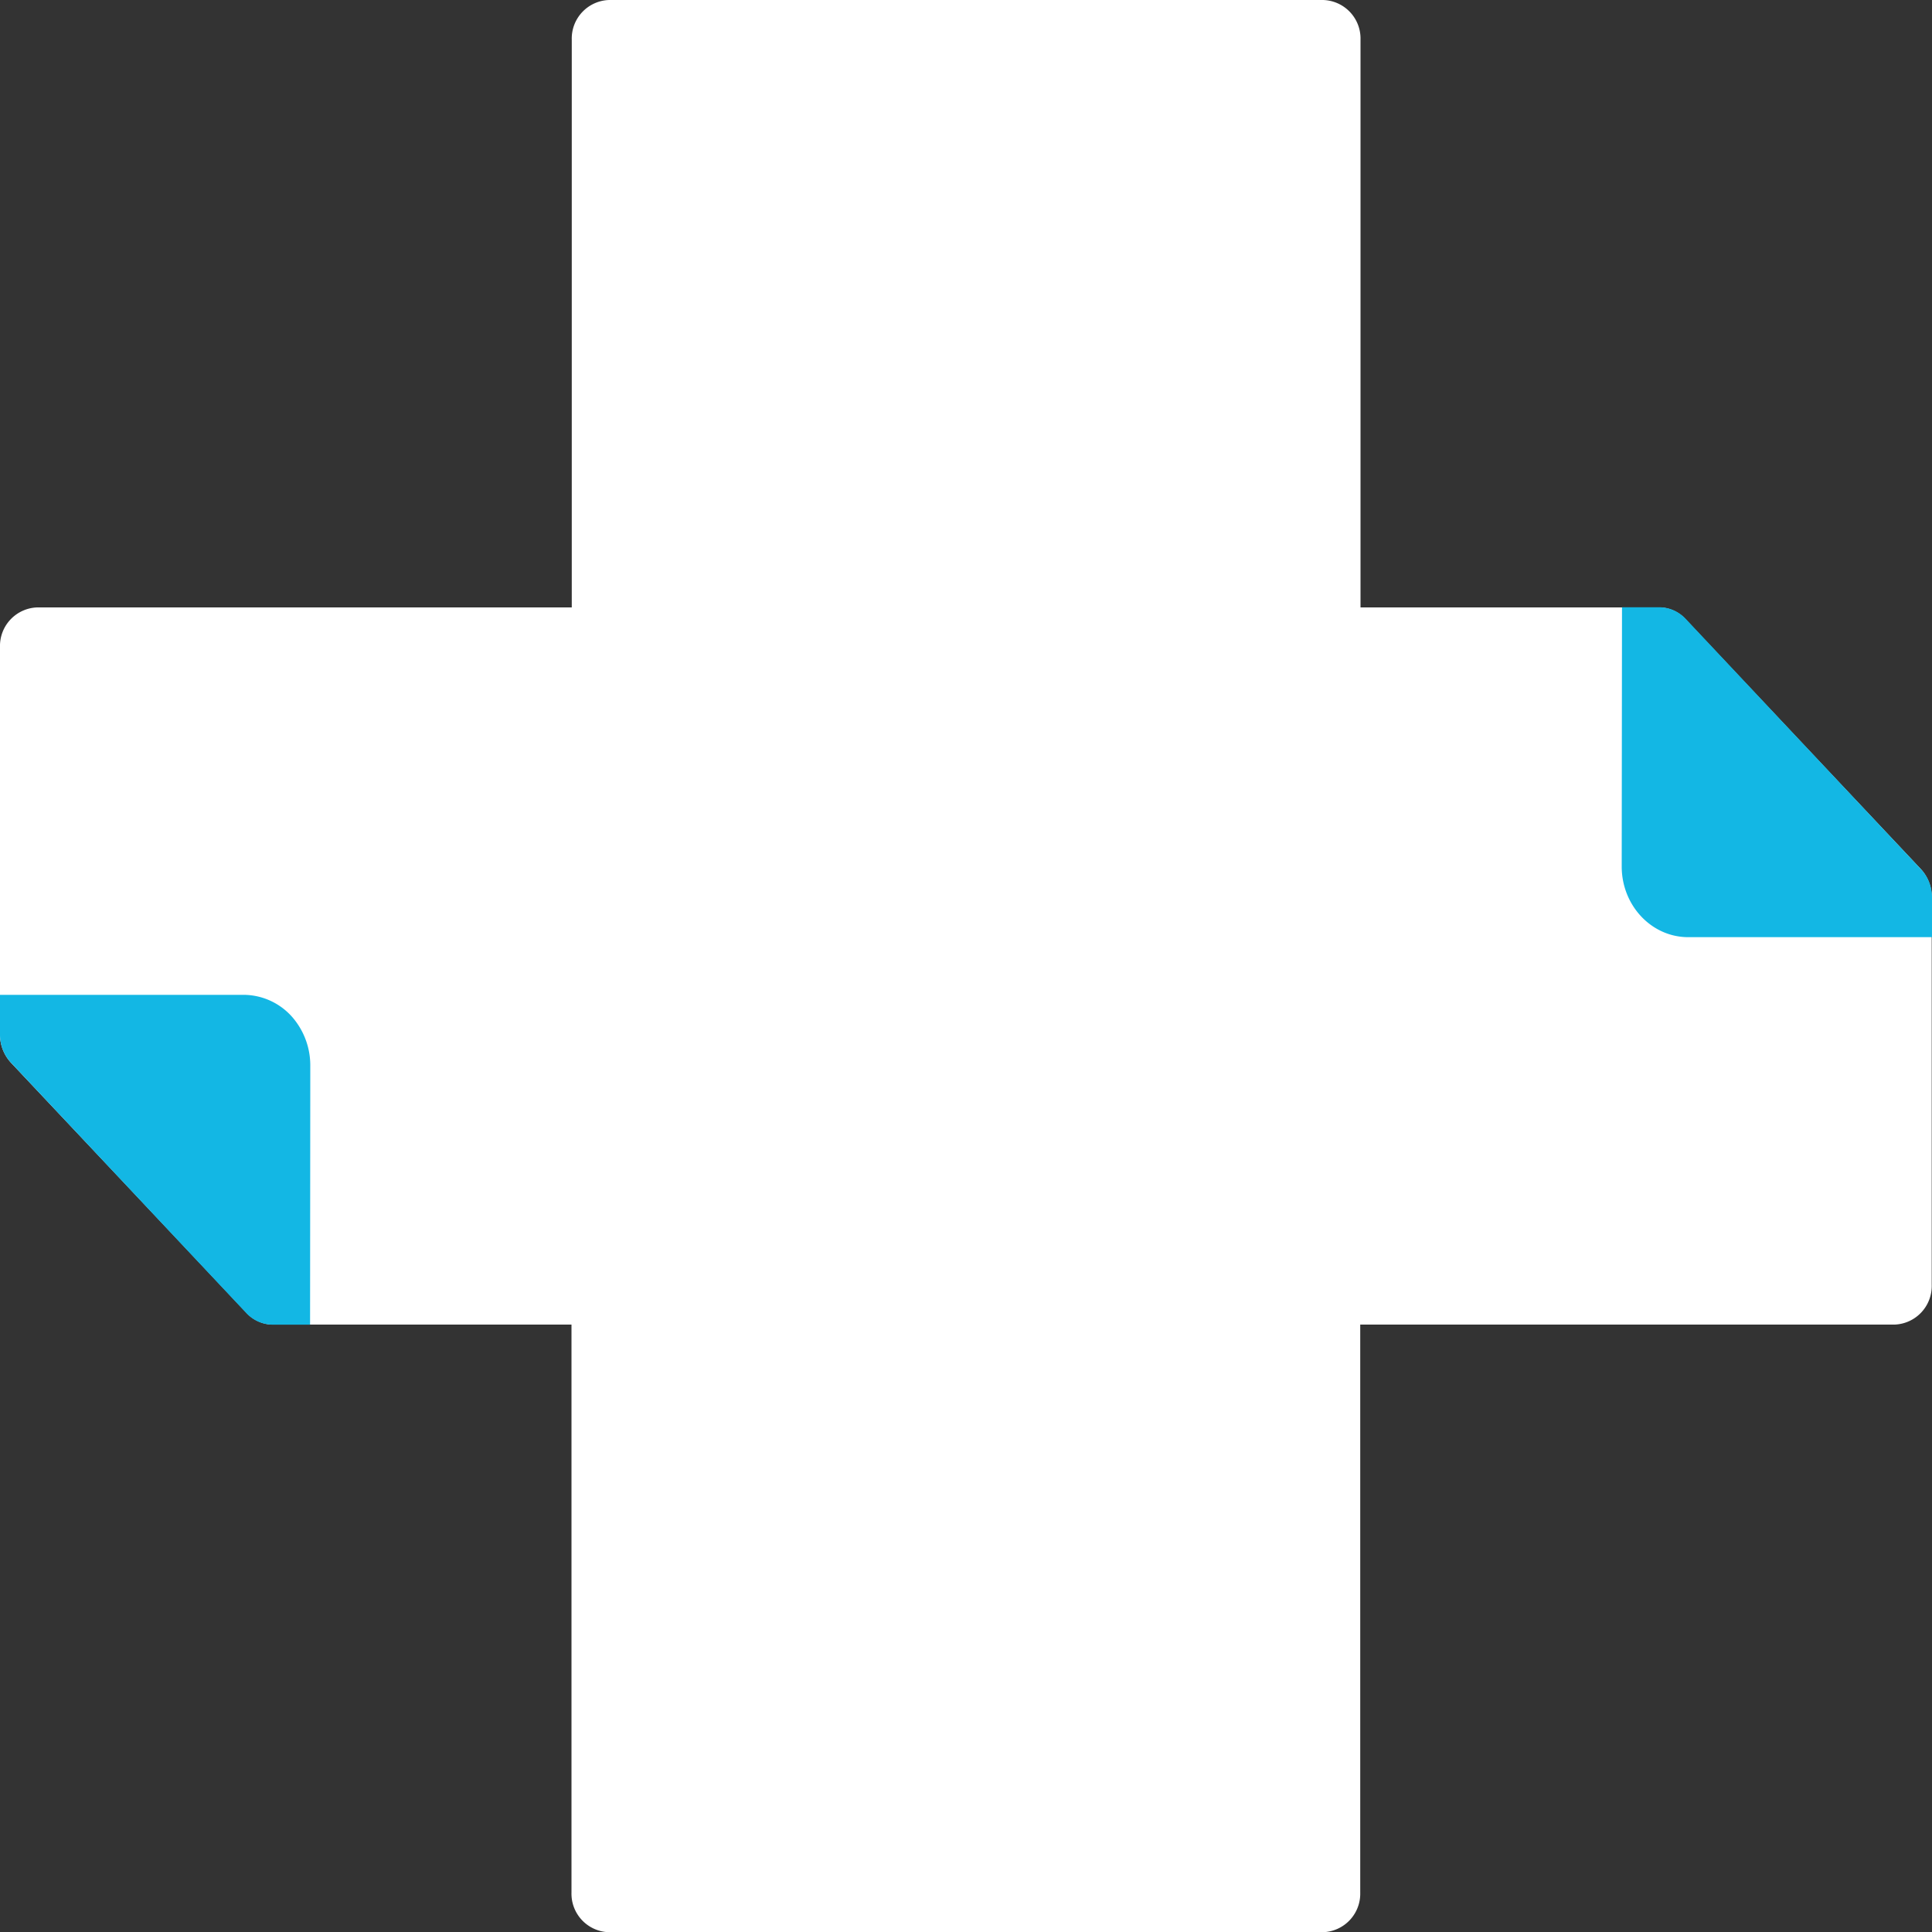
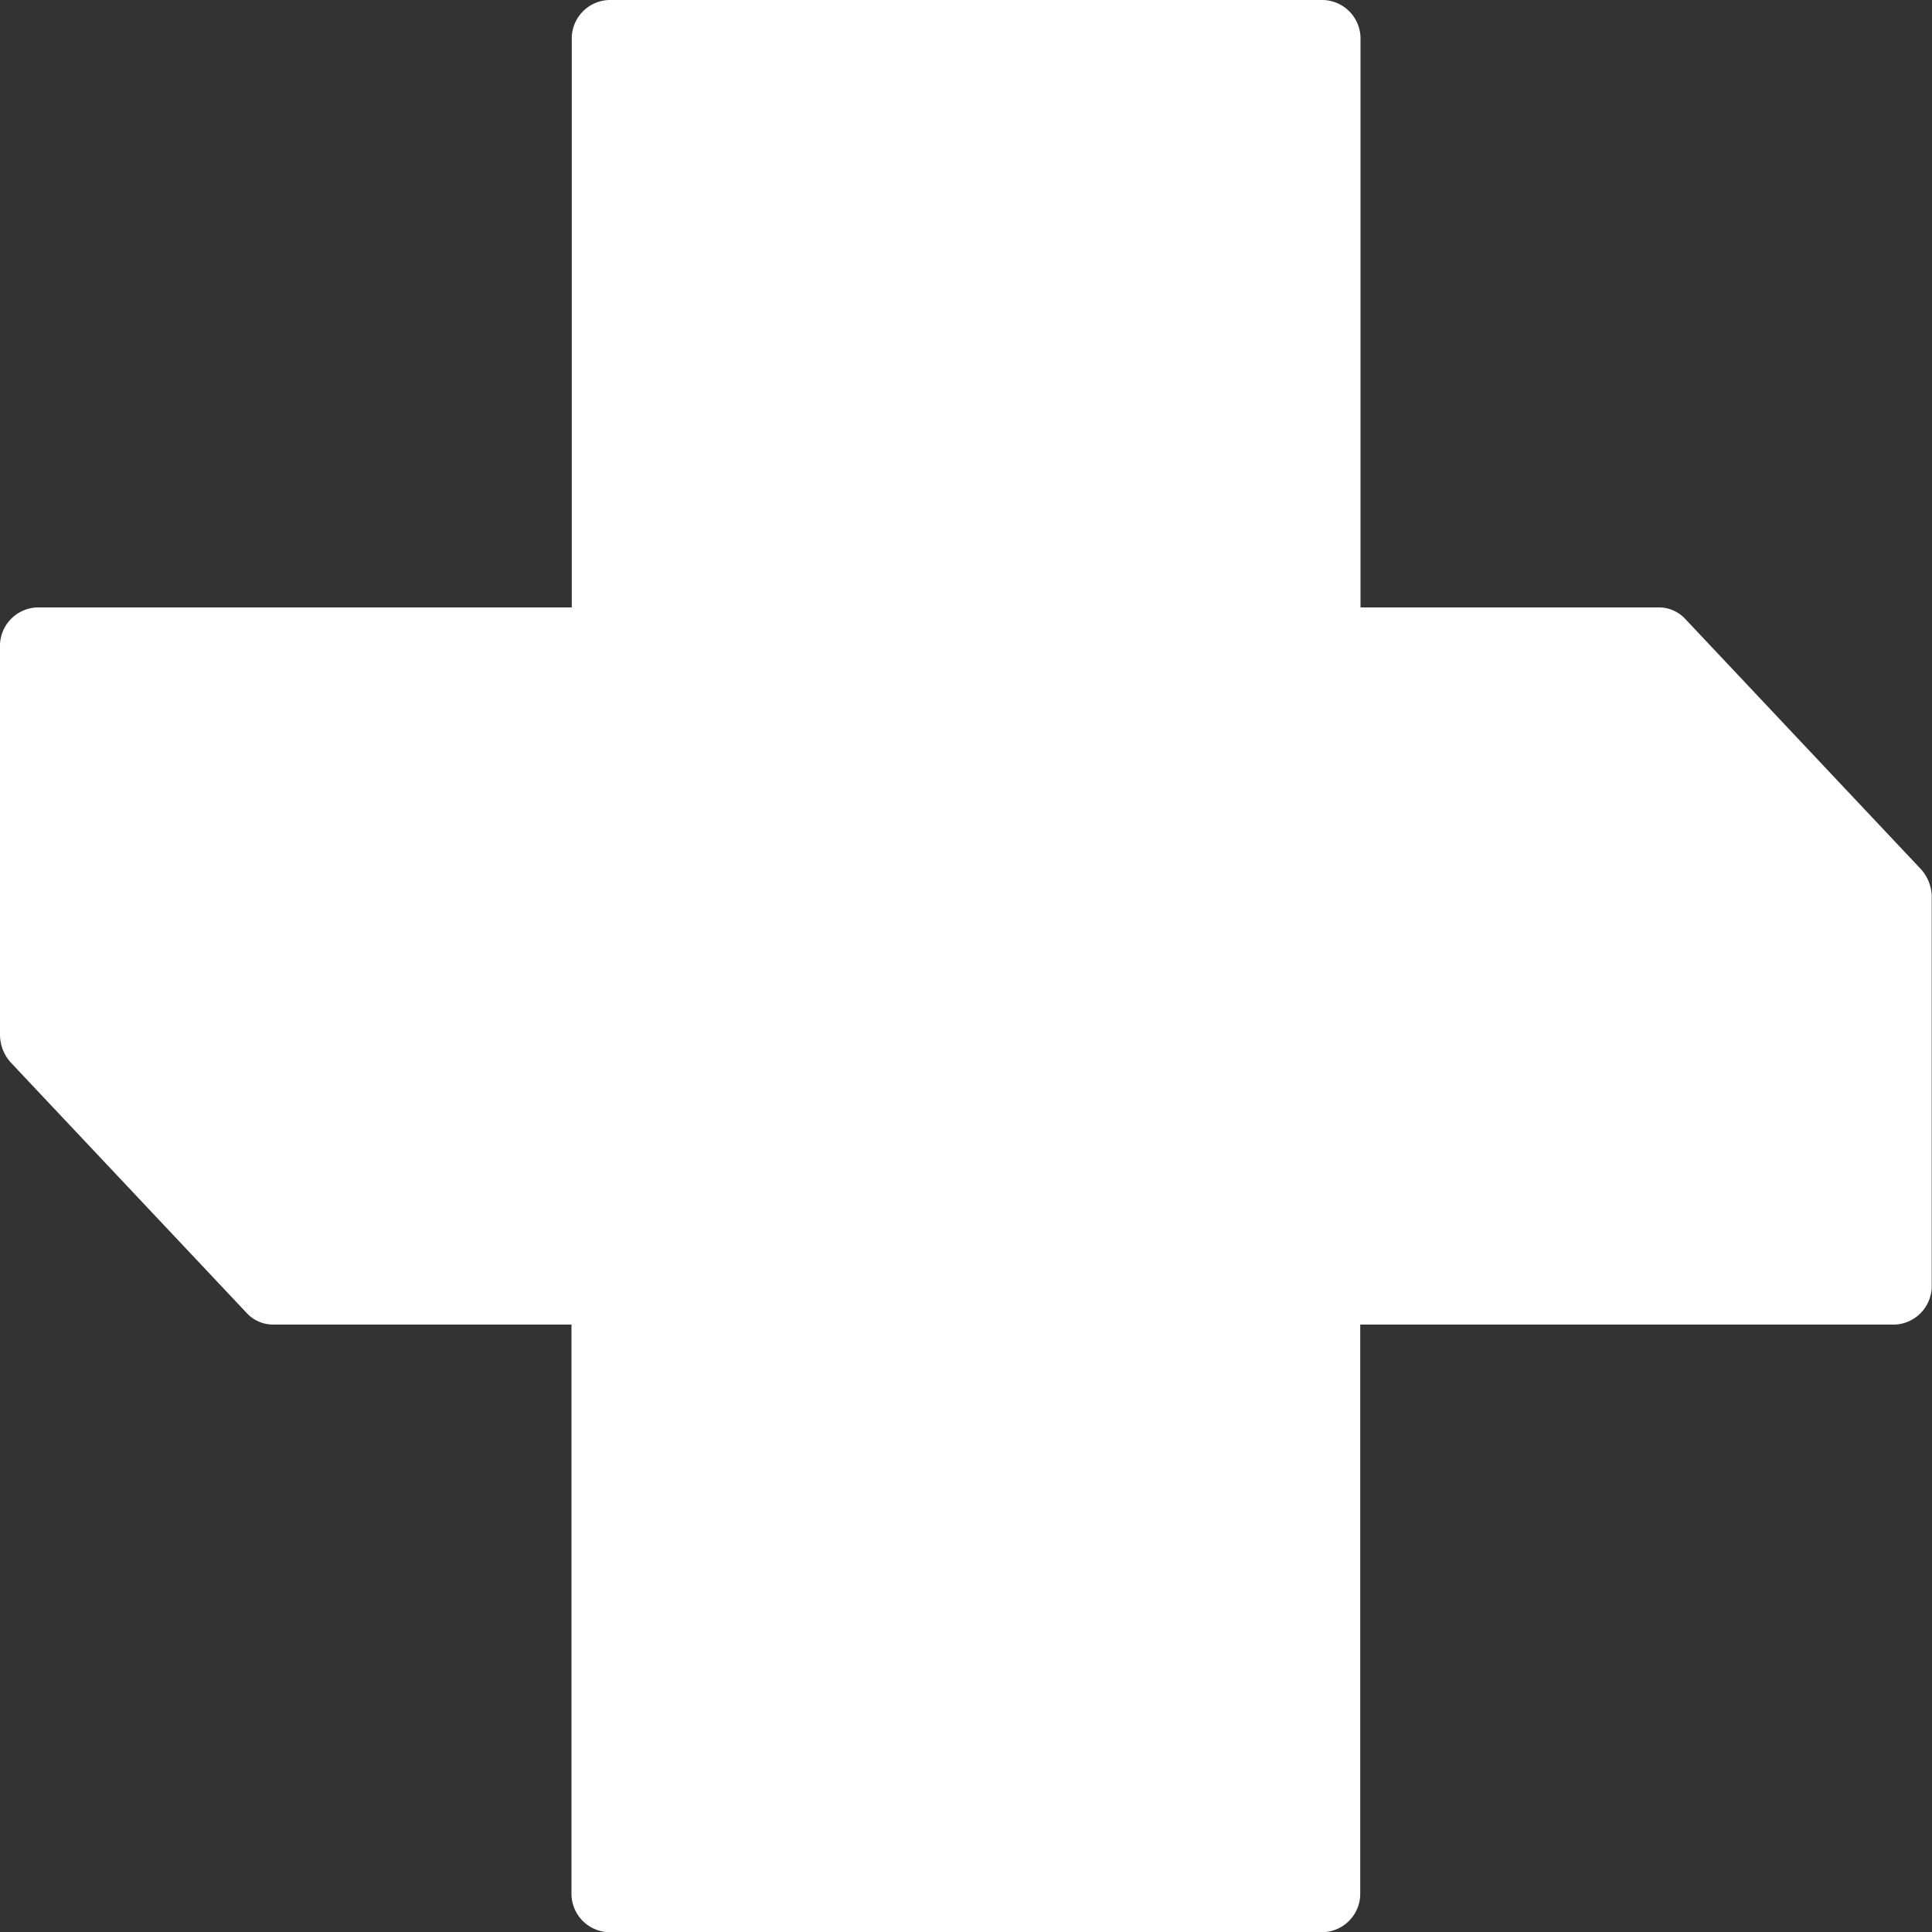
<svg xmlns="http://www.w3.org/2000/svg" viewBox="0 0 278.7 278.7">
  <rect x="0" y="0" width="278.7" height="278.7" fill="#333333" stroke="none" />
  <defs>
    <style>.cls-1{fill:#fff;}.cls-2{fill:#13b7e4;}</style>
  </defs>
  <title>FreddieMed_icon_white</title>
  <g id="Layer_2" data-name="Layer 2">
    <g id="Layer_1-2" data-name="Layer 1">
      <path class="cls-1" d="M277.12,125.4l-34-36.1a5.21,5.21,0,0,0-3.81-1.68H196.26V5.73A5.56,5.56,0,0,0,190.87,0h-103a5.56,5.56,0,0,0-5.39,5.73V87.62h-77A5.56,5.56,0,0,0,0,93.35v55.89a6,6,0,0,0,1.58,4.06l34,36.1a5.25,5.25,0,0,0,3.81,1.68H82.44V273a5.56,5.56,0,0,0,5.39,5.73h103a5.56,5.56,0,0,0,5.39-5.73V191.08h77.05a5.57,5.57,0,0,0,5.39-5.73v-55.9A6,6,0,0,0,277.12,125.4Z" />
-       <path class="cls-2" d="M233.94,125c0,5.62,4.3,10.19,9.59,10.19H278.7v-5.74a5.89,5.89,0,0,0-1.53-4l-34-36.18a5.22,5.22,0,0,0-3.8-1.67h-5.39Z" />
-       <path class="cls-2" d="M44.76,153.7a10.61,10.61,0,0,0-2.19-6.48,9.39,9.39,0,0,0-7.4-3.71H0v5.73a5.89,5.89,0,0,0,1.53,4l34,36.18a5.24,5.24,0,0,0,3.81,1.67h5.39Z" />
    </g>
  </g>
</svg>